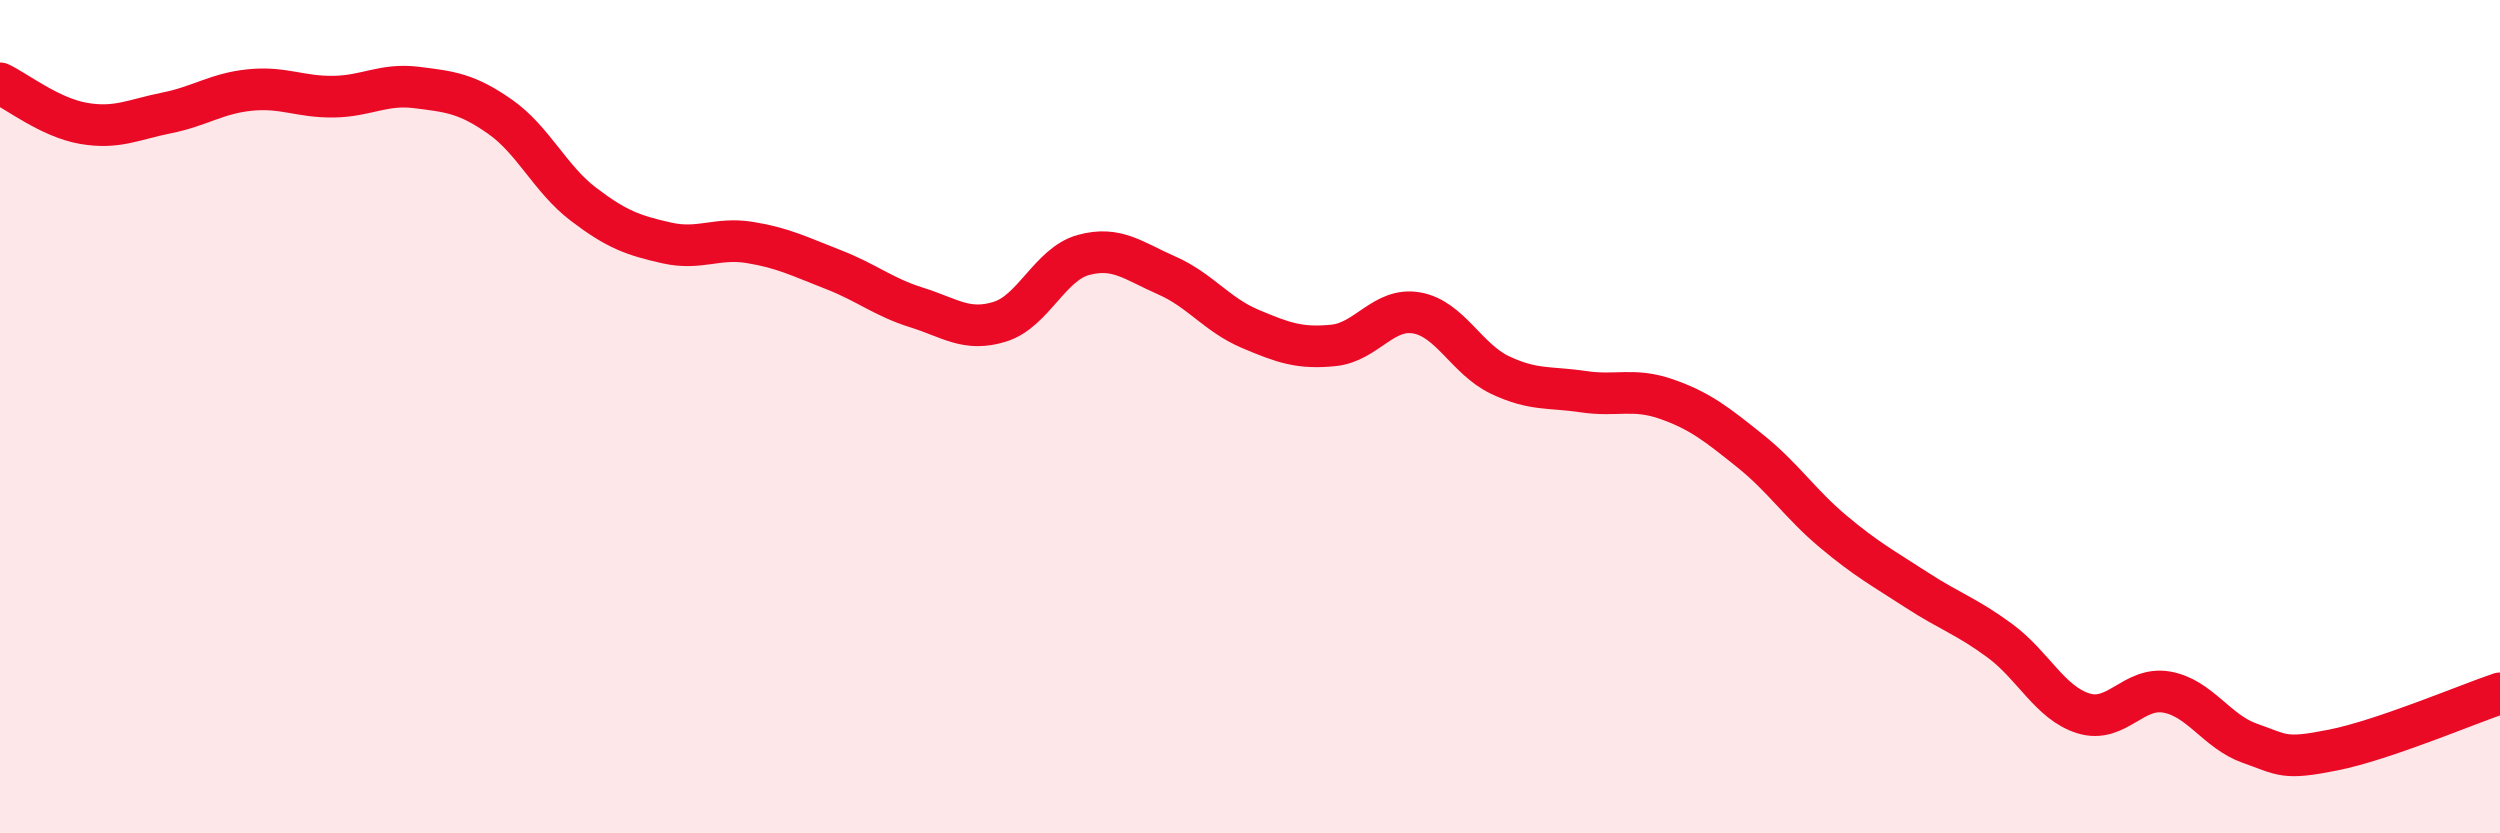
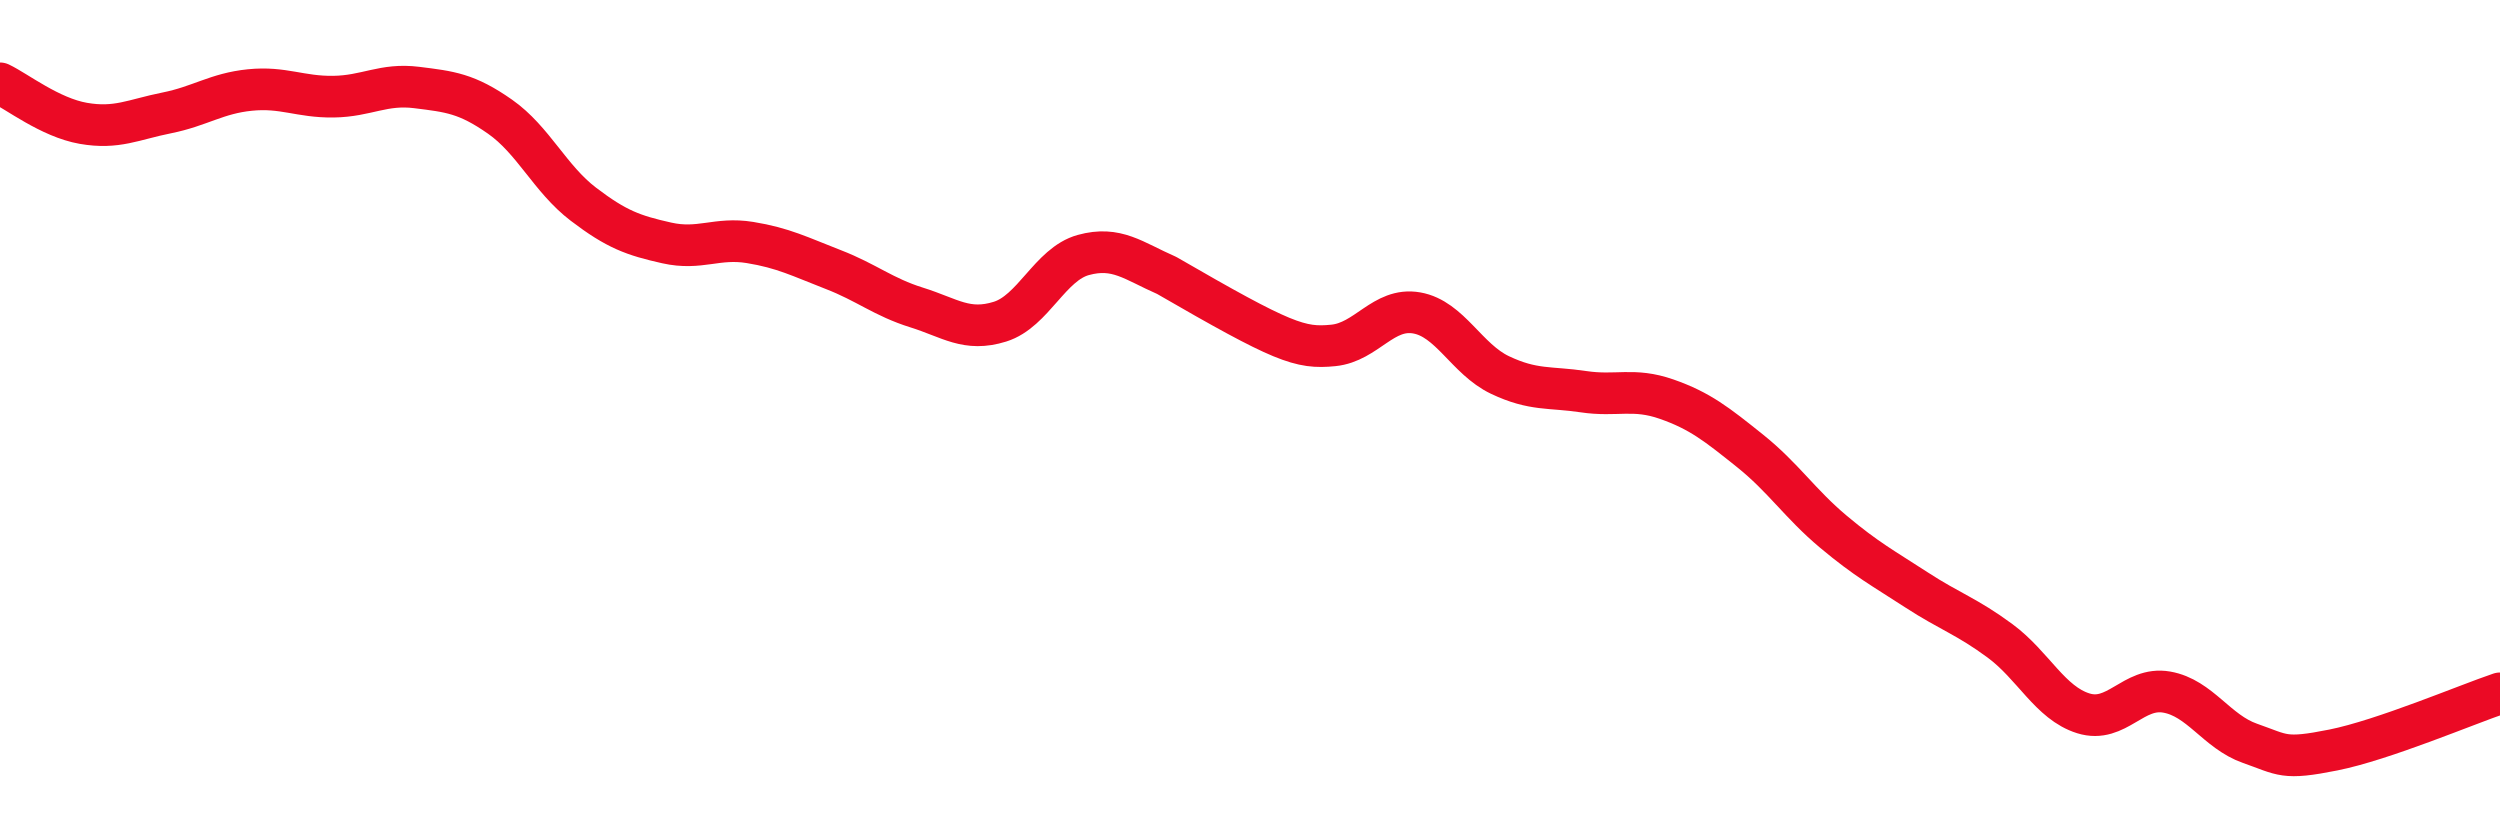
<svg xmlns="http://www.w3.org/2000/svg" width="60" height="20" viewBox="0 0 60 20">
-   <path d="M 0,2 C 0.4,2.19 1.2,2.82 2,2.96 C 2.8,3.1 3.2,2.87 4,2.71 C 4.8,2.55 5.2,2.24 6,2.16 C 6.8,2.08 7.2,2.33 8,2.32 C 8.8,2.31 9.2,2 10,2.1 C 10.8,2.2 11.2,2.24 12,2.8 C 12.8,3.36 13.2,4.29 14,4.9 C 14.8,5.51 15.2,5.65 16,5.83 C 16.8,6.01 17.2,5.69 18,5.82 C 18.8,5.95 19.2,6.16 20,6.47 C 20.8,6.78 21.2,7.13 22,7.38 C 22.8,7.63 23.2,7.97 24,7.72 C 24.8,7.47 25.2,6.34 26,6.12 C 26.8,5.9 27.2,6.26 28,6.61 C 28.8,6.96 29.2,7.55 30,7.89 C 30.8,8.23 31.2,8.37 32,8.29 C 32.8,8.21 33.2,7.37 34,7.51 C 34.8,7.65 35.2,8.62 36,9 C 36.8,9.38 37.2,9.28 38,9.4 C 38.8,9.52 39.2,9.3 40,9.58 C 40.8,9.86 41.2,10.18 42,10.82 C 42.8,11.46 43.2,12.09 44,12.76 C 44.8,13.43 45.2,13.64 46,14.16 C 46.8,14.68 47.2,14.79 48,15.38 C 48.8,15.97 49.2,16.87 50,17.12 C 50.8,17.37 51.2,16.47 52,16.61 C 52.8,16.75 53.2,17.56 54,17.84 C 54.8,18.12 54.8,18.24 56,18 C 57.2,17.76 59.2,16.91 60,16.64L60 20L0 20Z" fill="#EB0A25" opacity="0.1" stroke-linecap="round" stroke-linejoin="round" />
-   <path d="M 0,2 C 0.4,2.19 1.2,2.82 2,2.96 C 2.8,3.1 3.2,2.87 4,2.71 C 4.8,2.55 5.2,2.24 6,2.16 C 6.8,2.08 7.2,2.33 8,2.32 C 8.8,2.31 9.2,2 10,2.1 C 10.8,2.2 11.2,2.24 12,2.8 C 12.8,3.36 13.2,4.29 14,4.9 C 14.8,5.51 15.2,5.65 16,5.83 C 16.8,6.01 17.2,5.69 18,5.82 C 18.8,5.95 19.2,6.16 20,6.47 C 20.8,6.78 21.2,7.13 22,7.38 C 22.8,7.63 23.2,7.97 24,7.72 C 24.8,7.47 25.2,6.34 26,6.12 C 26.8,5.9 27.2,6.26 28,6.61 C 28.8,6.96 29.2,7.55 30,7.89 C 30.8,8.23 31.2,8.37 32,8.29 C 32.8,8.21 33.2,7.37 34,7.51 C 34.8,7.65 35.2,8.62 36,9 C 36.8,9.38 37.2,9.28 38,9.4 C 38.8,9.52 39.2,9.3 40,9.58 C 40.8,9.86 41.2,10.18 42,10.82 C 42.8,11.46 43.2,12.09 44,12.76 C 44.8,13.43 45.2,13.64 46,14.16 C 46.8,14.68 47.2,14.79 48,15.38 C 48.8,15.97 49.2,16.87 50,17.12 C 50.8,17.37 51.2,16.47 52,16.61 C 52.8,16.75 53.2,17.56 54,17.84 C 54.8,18.12 54.8,18.24 56,18 C 57.2,17.76 59.2,16.91 60,16.64" stroke="#EB0A25" stroke-width="1" fill="none" stroke-linecap="round" stroke-linejoin="round" />
+   <path d="M 0,2 C 0.4,2.19 1.2,2.82 2,2.96 C 2.8,3.1 3.2,2.87 4,2.71 C 4.8,2.55 5.2,2.24 6,2.16 C 6.8,2.08 7.2,2.33 8,2.32 C 8.8,2.31 9.2,2 10,2.1 C 10.8,2.2 11.2,2.24 12,2.8 C 12.8,3.36 13.2,4.29 14,4.9 C 14.8,5.51 15.2,5.65 16,5.83 C 16.8,6.01 17.2,5.69 18,5.82 C 18.8,5.95 19.2,6.16 20,6.47 C 20.8,6.78 21.2,7.13 22,7.38 C 22.8,7.63 23.2,7.97 24,7.72 C 24.8,7.47 25.2,6.34 26,6.12 C 26.8,5.9 27.2,6.26 28,6.61 C 30.8,8.23 31.2,8.37 32,8.29 C 32.8,8.21 33.2,7.37 34,7.51 C 34.8,7.65 35.2,8.62 36,9 C 36.8,9.38 37.2,9.28 38,9.4 C 38.8,9.52 39.2,9.3 40,9.58 C 40.8,9.86 41.2,10.18 42,10.82 C 42.8,11.46 43.2,12.09 44,12.76 C 44.8,13.43 45.2,13.64 46,14.16 C 46.8,14.68 47.2,14.79 48,15.38 C 48.8,15.97 49.2,16.87 50,17.12 C 50.8,17.37 51.2,16.47 52,16.61 C 52.8,16.75 53.2,17.56 54,17.84 C 54.8,18.12 54.8,18.24 56,18 C 57.2,17.76 59.2,16.91 60,16.64" stroke="#EB0A25" stroke-width="1" fill="none" stroke-linecap="round" stroke-linejoin="round" />
</svg>